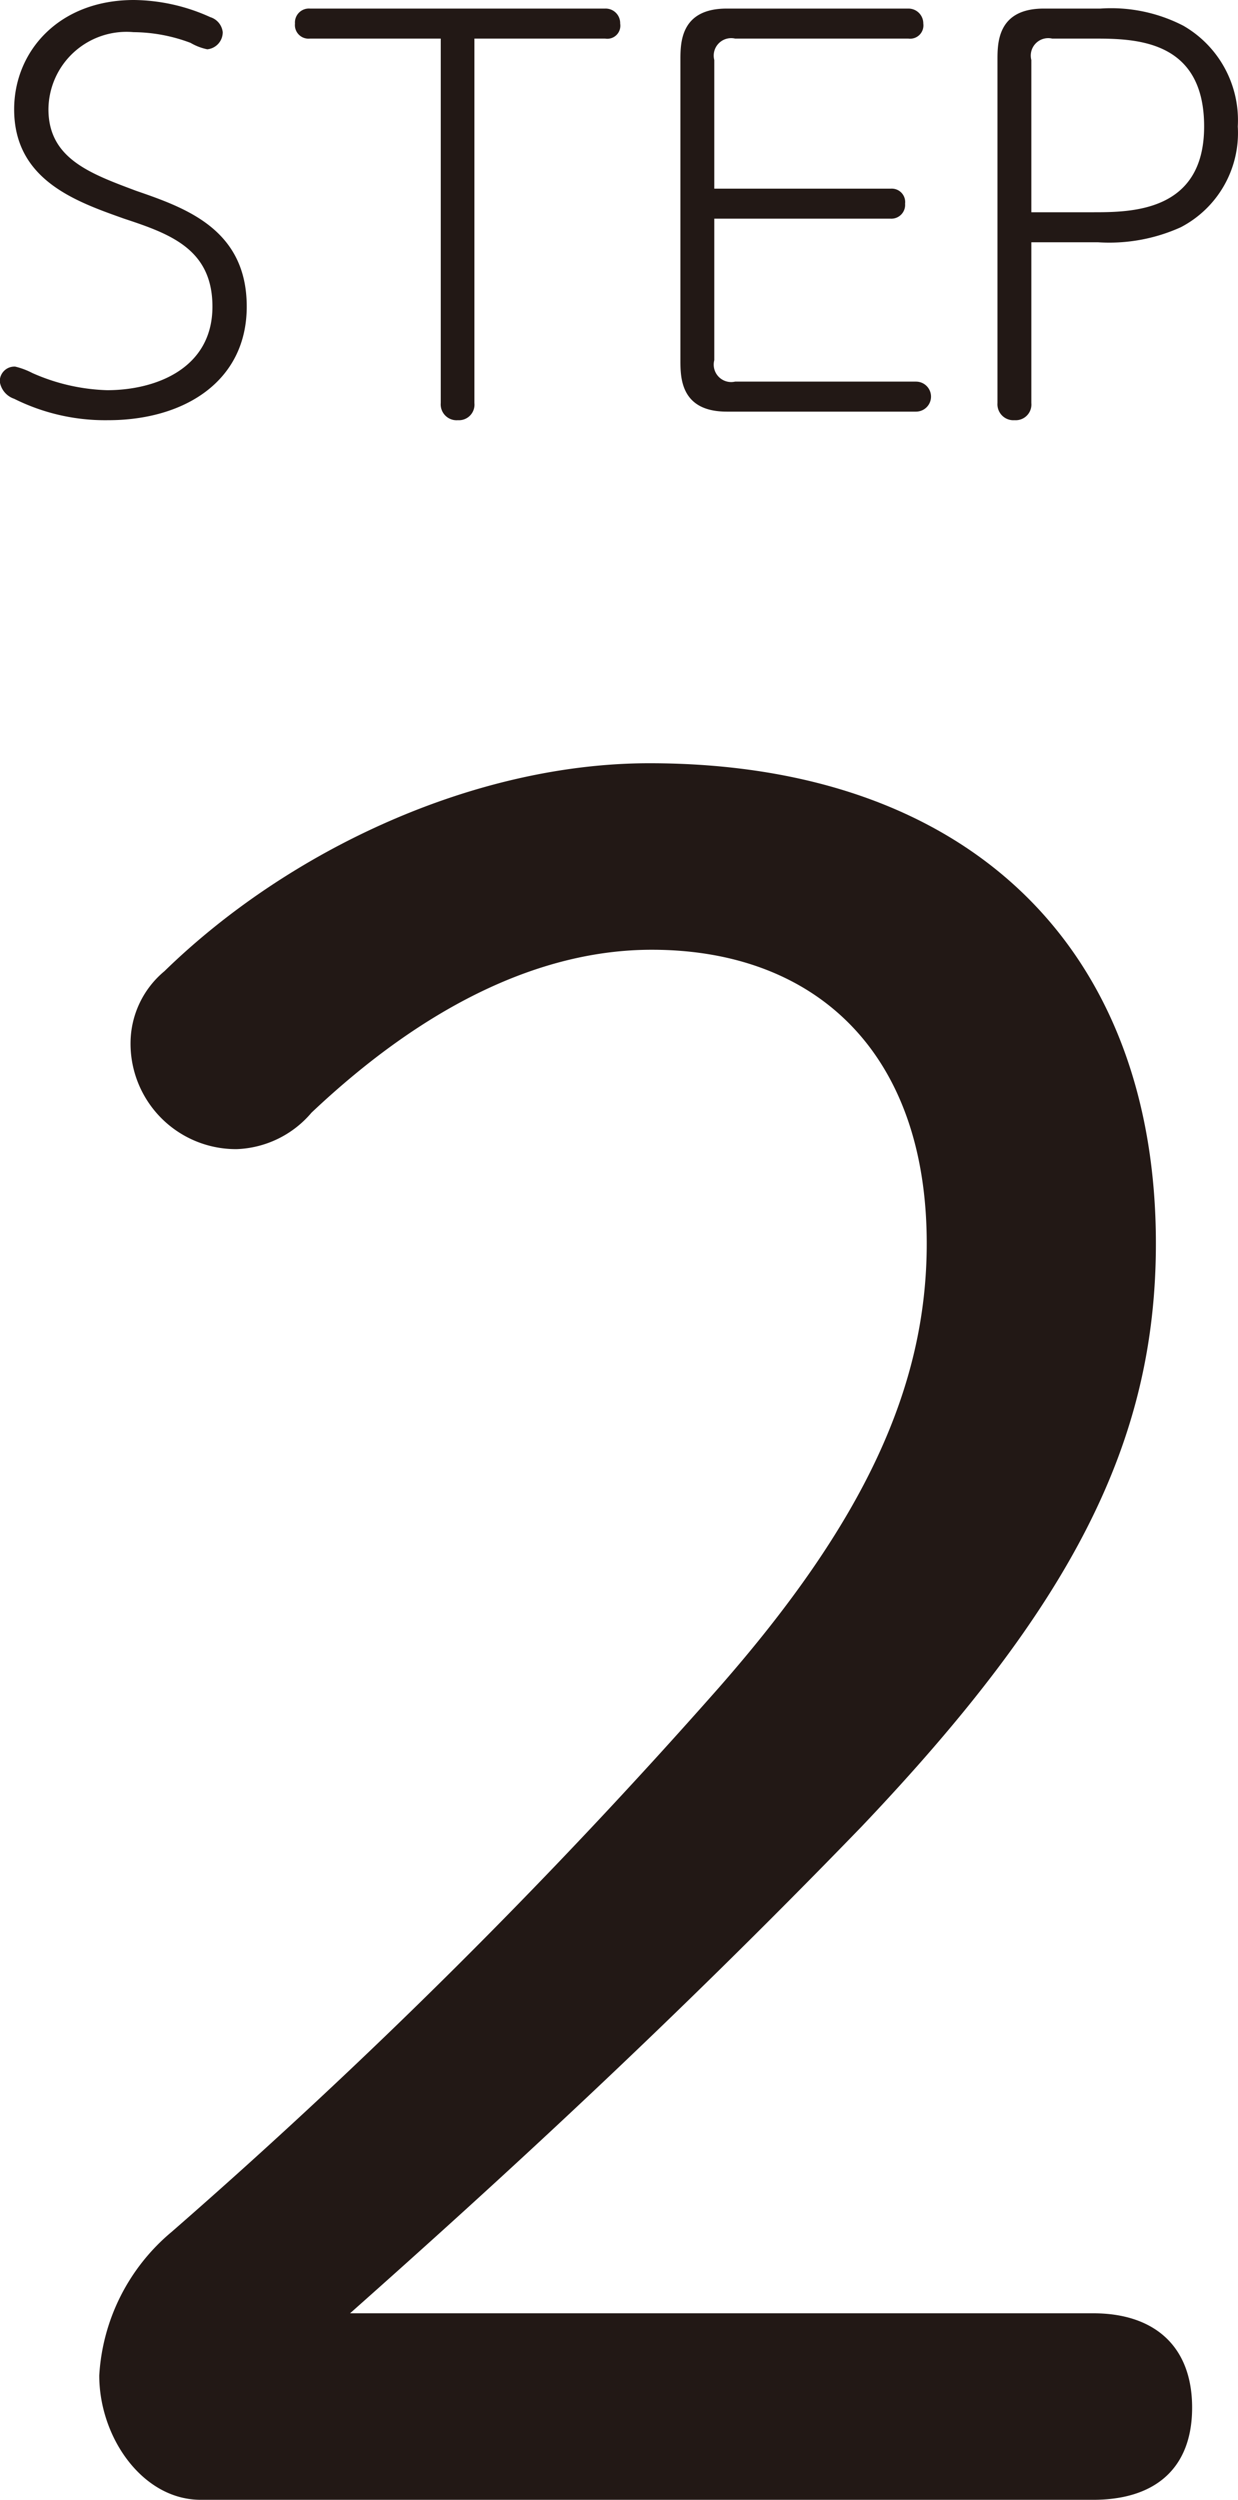
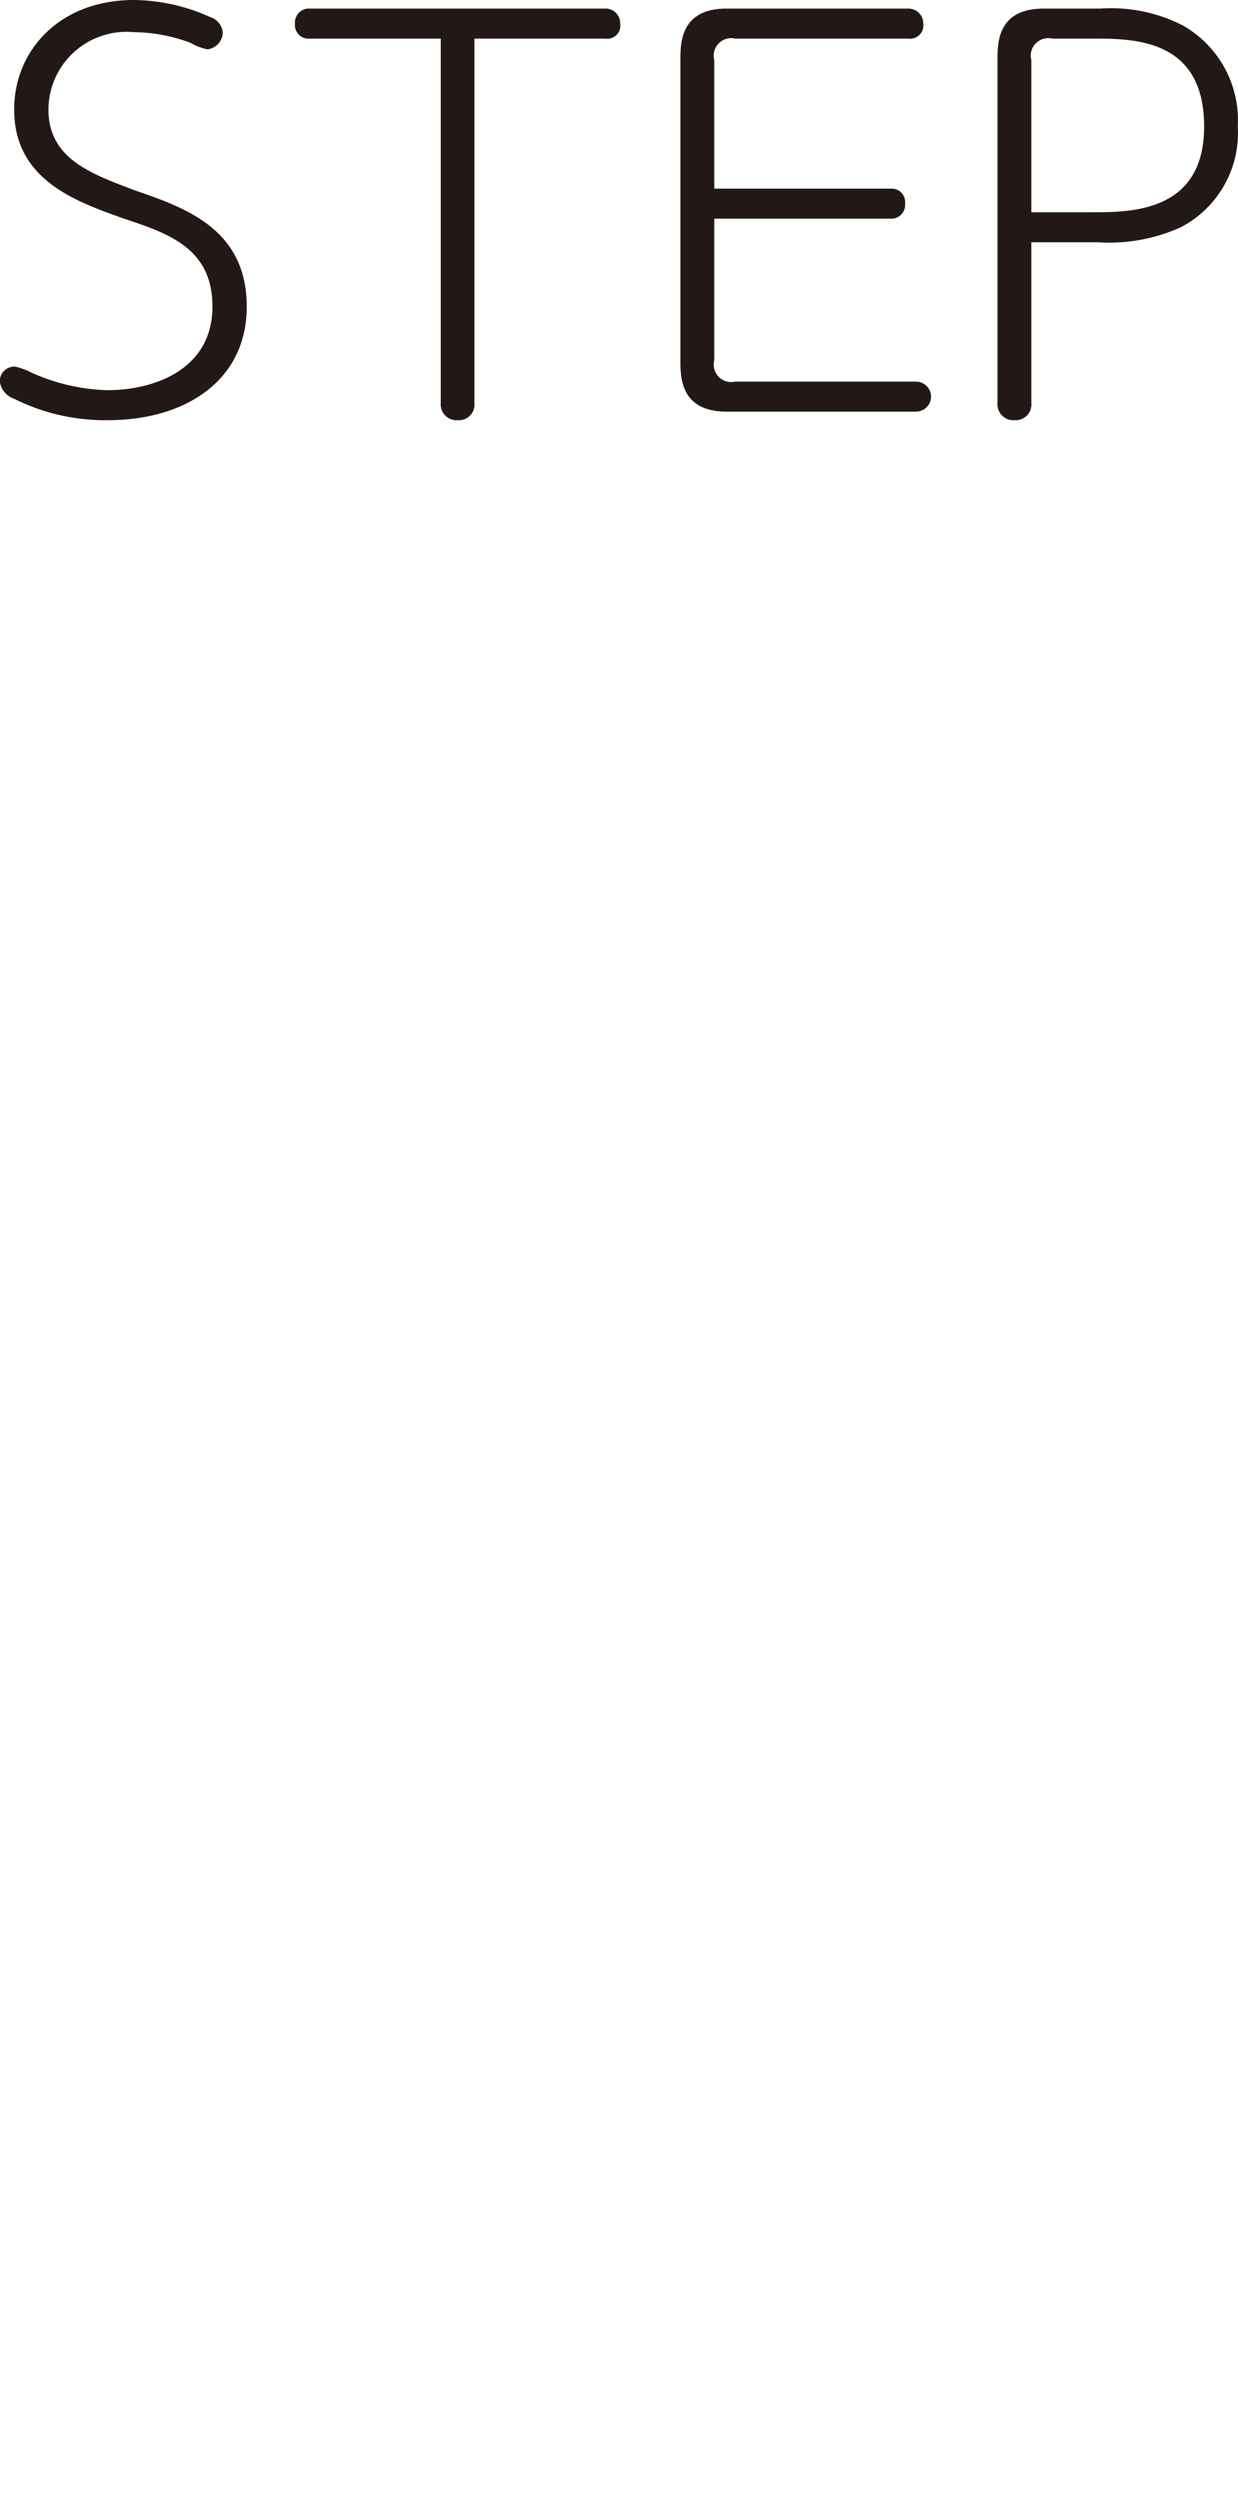
<svg xmlns="http://www.w3.org/2000/svg" width="57.75" height="116.6" viewBox="0 0 57.75 116.6">
  <defs>
    <style>
      .cls-1 {
        fill: #221815;
        fill-rule: evenodd;
      }
    </style>
  </defs>
-   <path id="_2" data-name="2" class="cls-1" d="M2607.24,17937.7c6.87-6.1,14.86-13.4,23.86-22.7,9.79-10.3,13.73-17.9,13.73-27.2,0-13.7-8.66-22.4-23.63-22.4-8.1,0-16.77,4-22.62,9.7a4.374,4.374,0,0,0-1.58,3.3,4.92,4.92,0,0,0,4.95,5,4.8,4.8,0,0,0,3.49-1.7c5.29-5,10.69-7.6,15.87-7.6,7.65,0,12.83,4.8,12.83,13.7,0,6.7-2.93,13-9.68,20.7a275.01,275.01,0,0,1-25.54,25.4,9.436,9.436,0,0,0-3.38,6.7c0,2.9,2.03,5.8,4.73,5.8h41.64c2.81,0,4.61-1.4,4.61-4.3s-1.8-4.4-4.61-4.4h-34.67Z" transform="translate(-2590.91 -17829.8)" />
  <path id="Step_のコピー" data-name="Step のコピー" class="cls-1" d="M2591.62,17846.9a0.683,0.683,0,0,0-.72.7,1,1,0,0,0,.67.8,9.506,9.506,0,0,0,4.38,1c3.54,0,6.47-1.8,6.47-5.3,0-3.6-2.84-4.6-5.16-5.4-2.13-.8-4.09-1.5-4.09-3.8a3.641,3.641,0,0,1,3.97-3.6,7.662,7.662,0,0,1,2.66.5,2.572,2.572,0,0,0,.78.3,0.8,0.8,0,0,0,.72-0.8,0.828,0.828,0,0,0-.58-0.7,8.8,8.8,0,0,0-3.56-.8c-3.51,0-5.59,2.4-5.59,5.1,0,3.3,2.88,4.3,5.13,5.1,2.11,0.7,4.12,1.4,4.12,4.1,0,2.9-2.66,3.9-4.91,3.9a9.218,9.218,0,0,1-3.49-.8A3.5,3.5,0,0,0,2591.62,17846.9Zm21.42-15.3h6.1a0.608,0.608,0,0,0,.7-0.7,0.679,0.679,0,0,0-.7-0.7h-13.77a0.651,0.651,0,0,0-.7.7,0.634,0.634,0,0,0,.7.7h6.1v17a0.741,0.741,0,0,0,.8.8,0.726,0.726,0,0,0,.77-0.8v-17Zm11.19,7v-6a0.814,0.814,0,0,1,.97-1h8.08a0.62,0.62,0,0,0,.7-0.7,0.693,0.693,0,0,0-.7-0.7h-8.47c-2.16,0-2.16,1.6-2.16,2.4v14c0,0.8,0,2.4,2.16,2.4h8.83a0.7,0.7,0,0,0,0-1.4h-8.44a0.814,0.814,0,0,1-.97-1v-6.6h8.23a0.643,0.643,0,0,0,.67-0.7,0.626,0.626,0,0,0-.67-0.7h-8.23Zm14.79,2.5h3.1a8.1,8.1,0,0,0,3.87-.7,4.958,4.958,0,0,0,2.66-4.7,5.085,5.085,0,0,0-2.54-4.7,7.346,7.346,0,0,0-3.87-.8h-2.64c-2.16,0-2.16,1.6-2.16,2.4v16a0.746,0.746,0,0,0,.8.8,0.733,0.733,0,0,0,.78-0.8v-7.5Zm0-1.4v-7.1a0.814,0.814,0,0,1,.97-1h1.88c1.92,0,5.21,0,5.21,4.1,0,4-3.42,4-5.21,4h-2.85Z" transform="translate(-2590.91 -17829.8)" />
</svg>